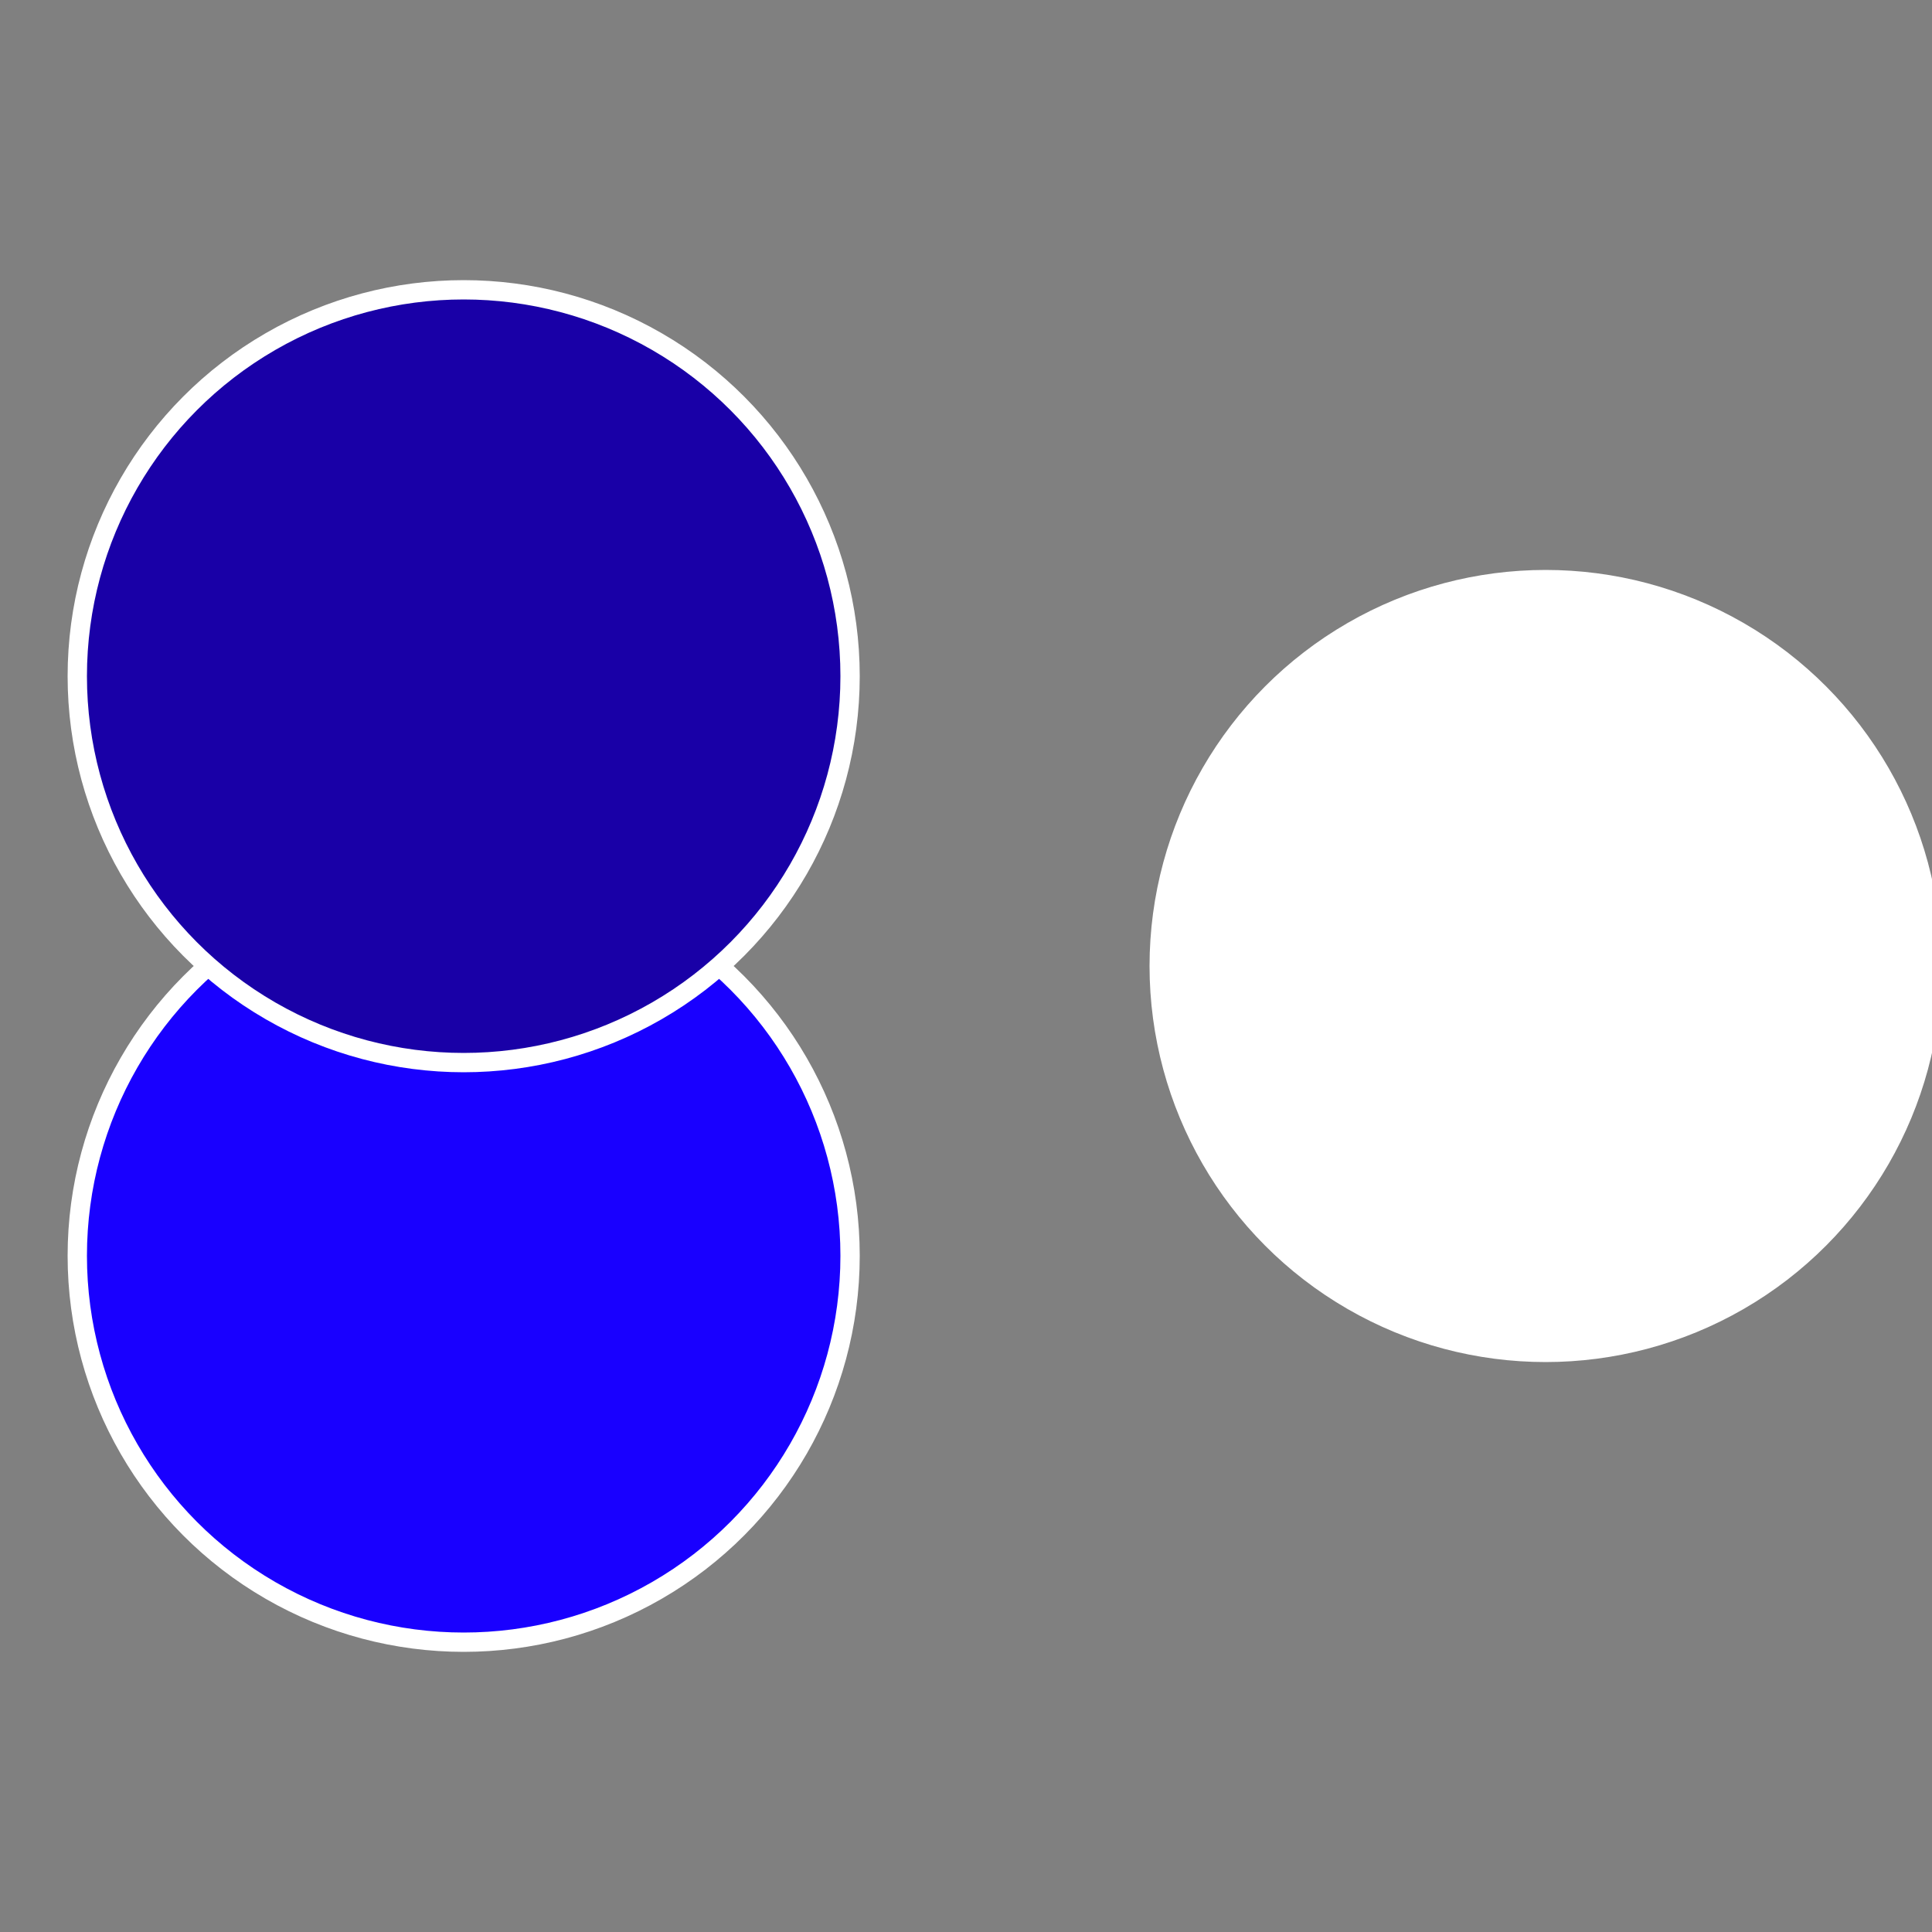
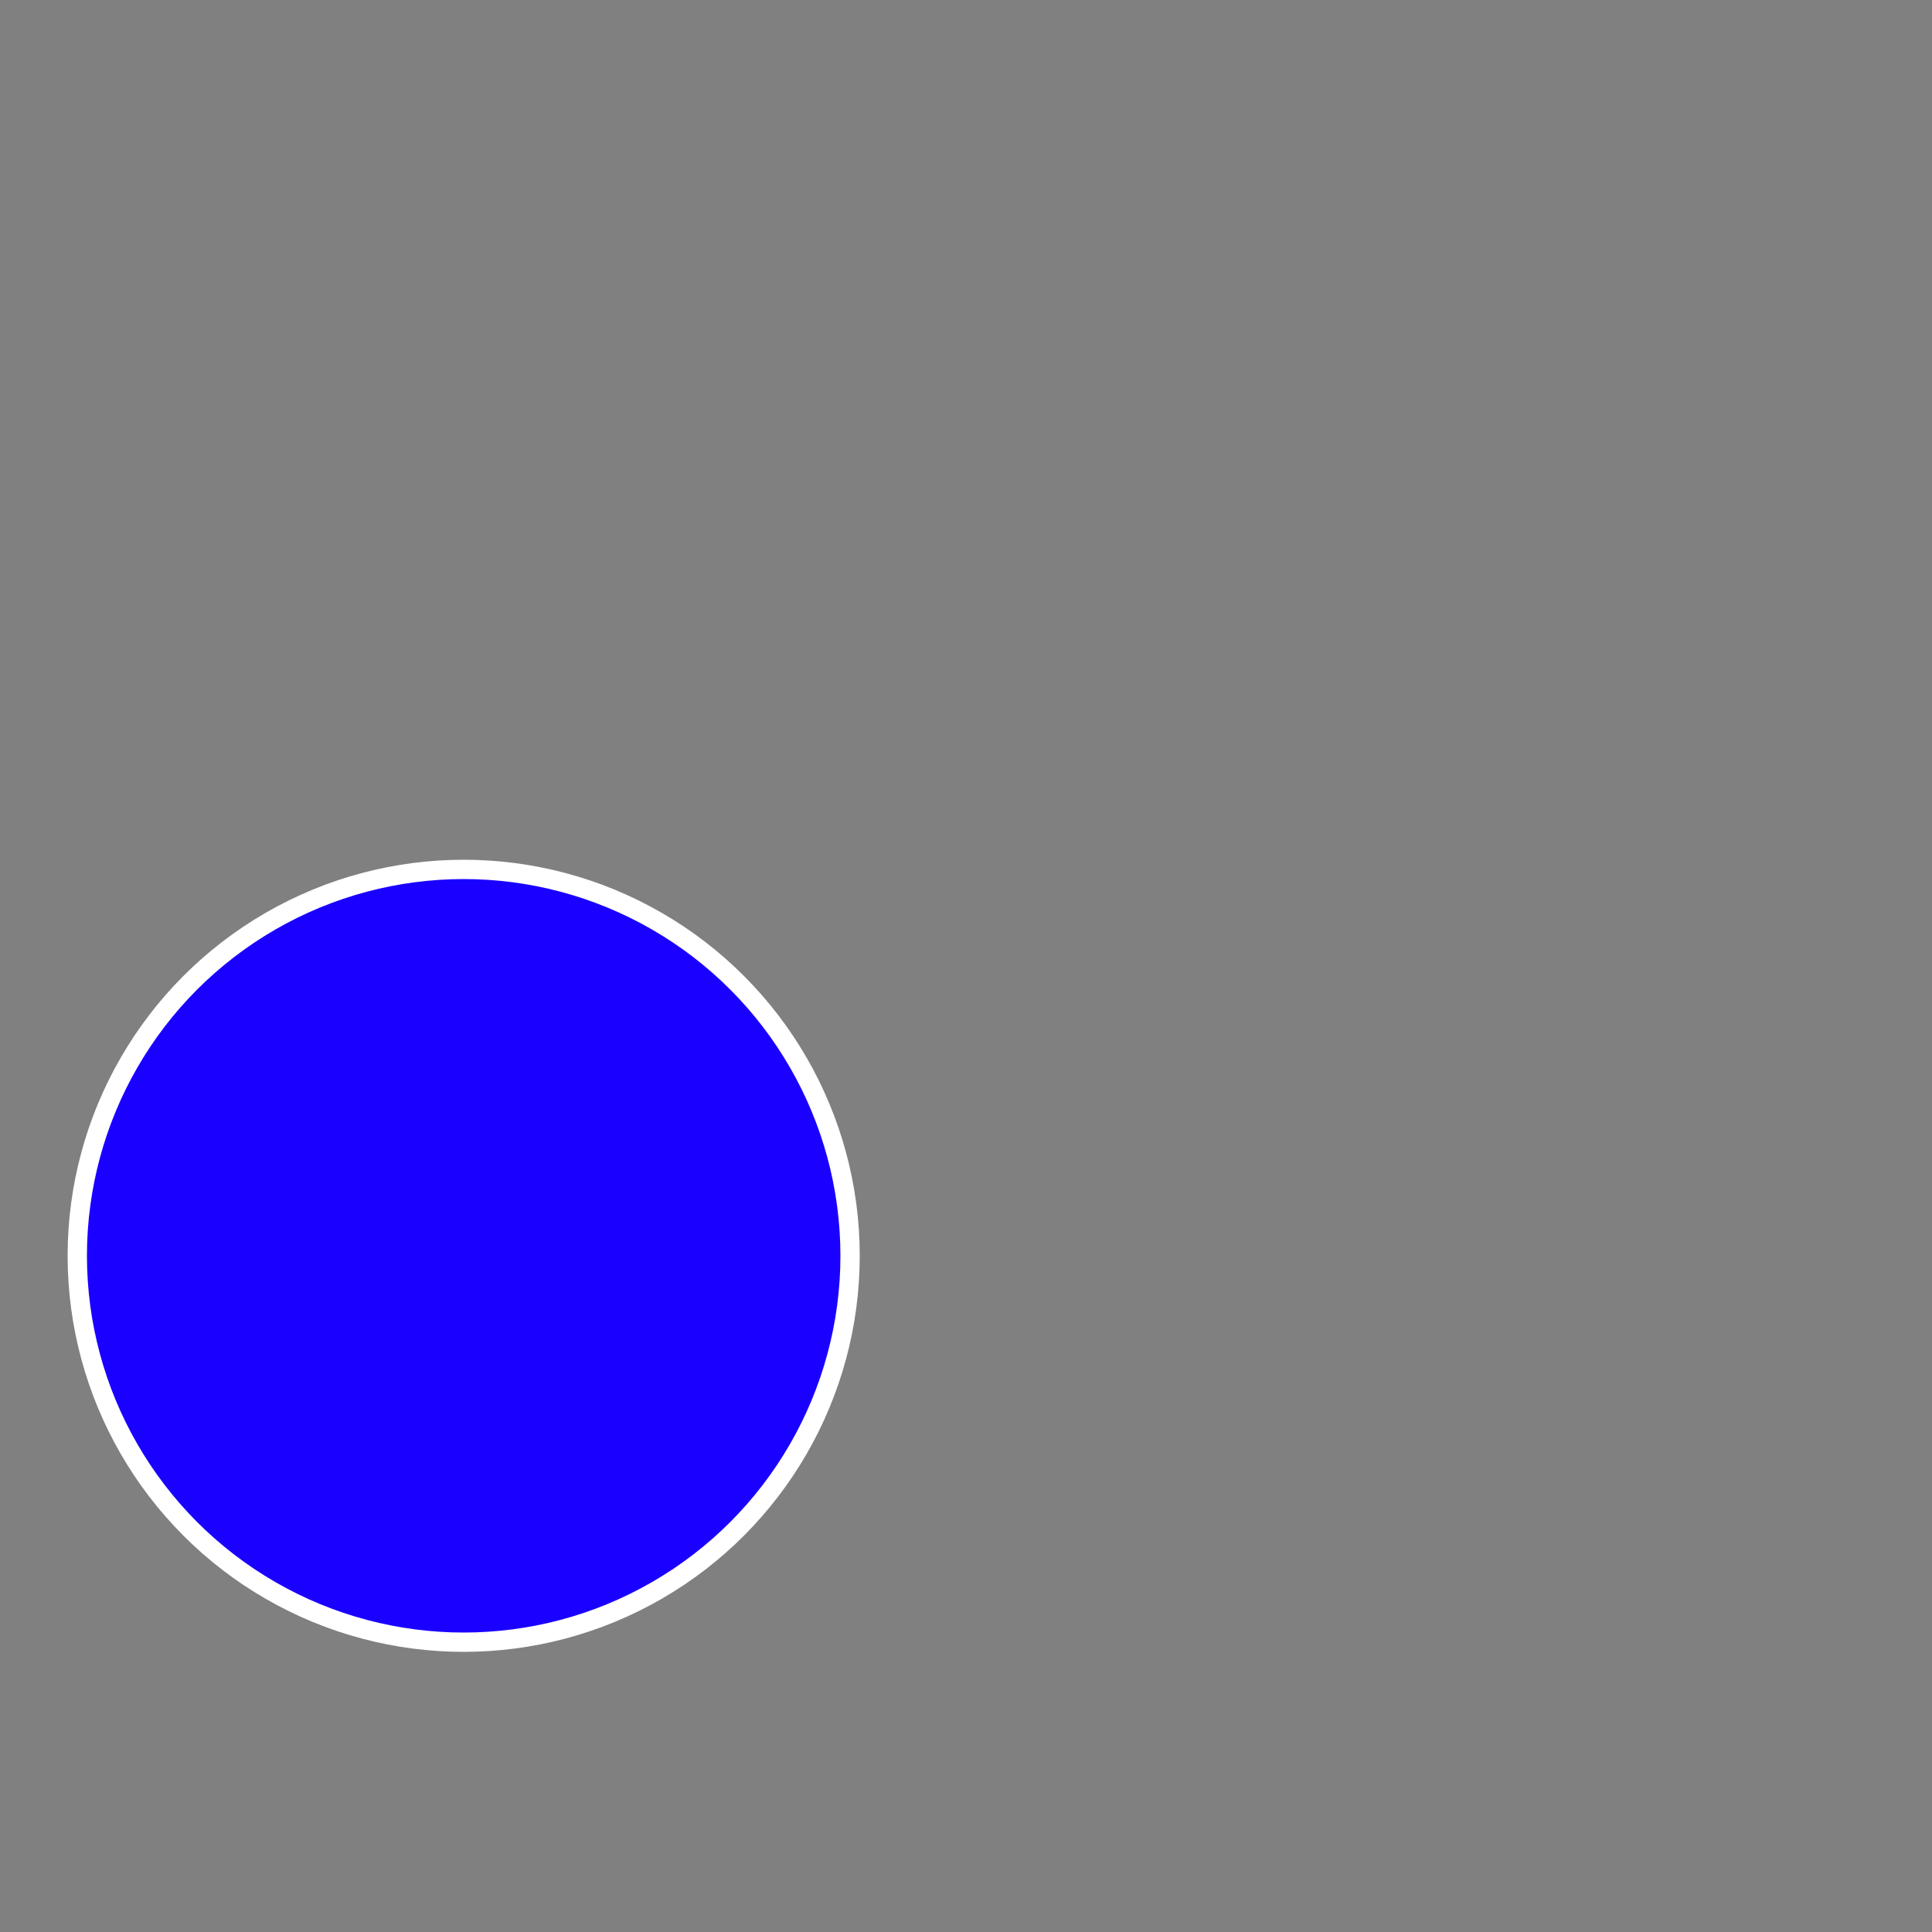
<svg xmlns="http://www.w3.org/2000/svg" width="500" height="500" viewBox="-1 -1 2 2">
  <rect x="-1" y="-1" width="2" height="2" fill="#808080" stroke="none" />
-   <circle cx="0.6" cy="0" r="0.4" fill="#ffffffffffffe8a1f531900" stroke="#fff" stroke-width="1%" />
  <circle cx="-0.52" cy="0.3" r="0.4" fill="#1900ffffffffffffe8a1fffffffffffff724" stroke="#fff" stroke-width="1%" />
-   <circle cx="-0.52" cy="-0.3" r="0.4" fill="#1900a7dffffffffffffe8a1" stroke="#fff" stroke-width="1%" />
</svg>